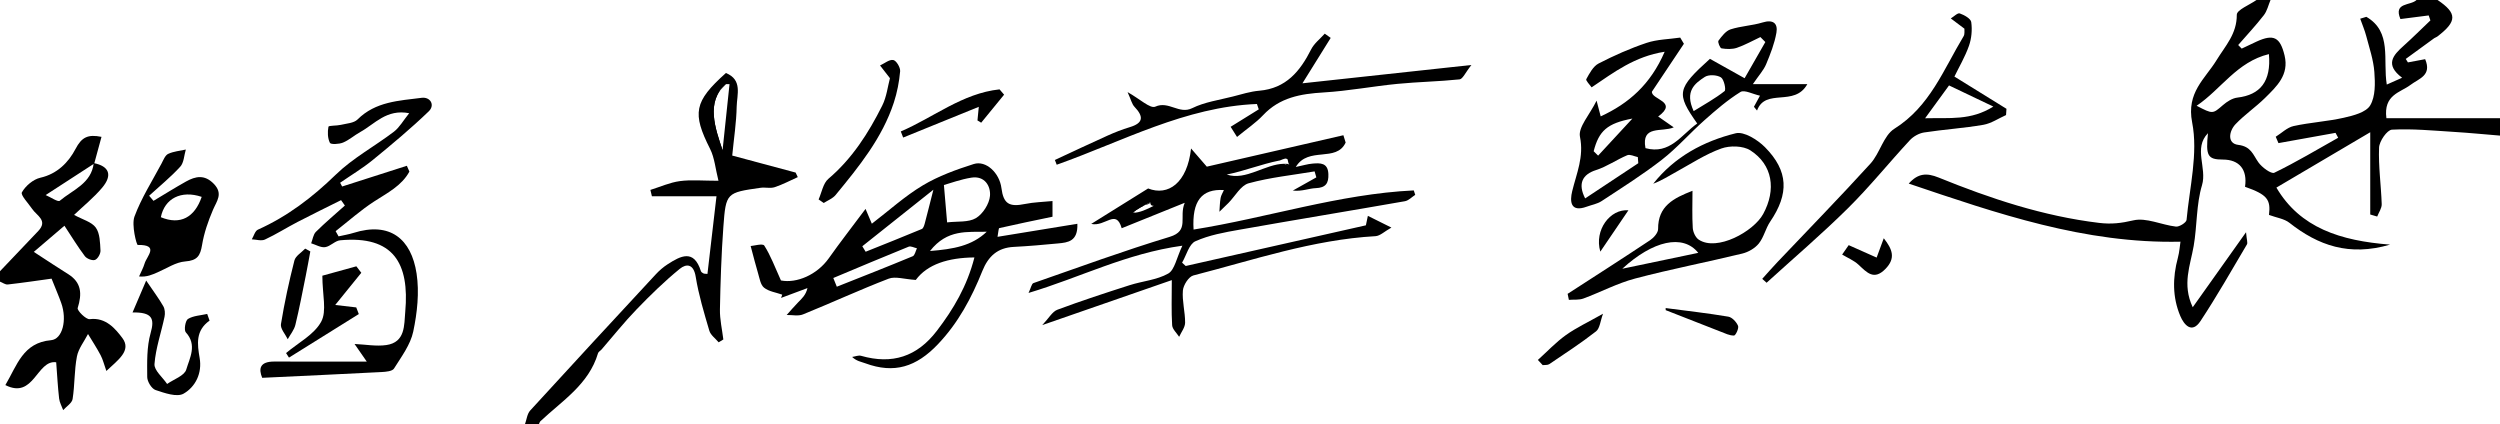
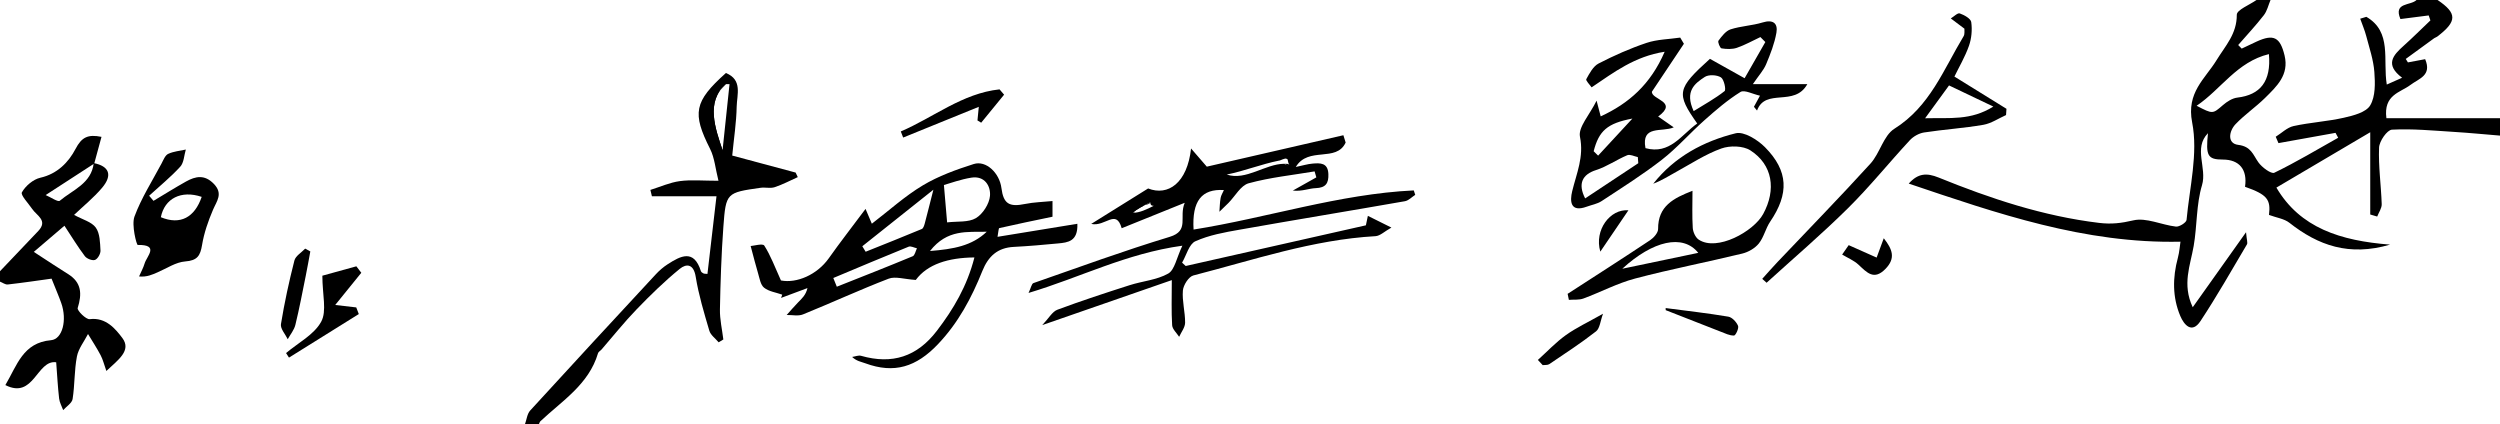
<svg xmlns="http://www.w3.org/2000/svg" id="_레이어_1" data-name="레이어 1" viewBox="0 0 719 122">
  <defs>
    <style>
      .cls-1 {
        stroke-width: 0px;
      }
    </style>
  </defs>
  <path class="cls-1" d="M719,39c-4.43-.36-8.86-.8-13.29-1.07-5.93-.37-11.88-.95-17.78-.64-1.39.07-3.64,3.31-3.71,5.16-.21,5.4.58,10.83.76,16.25.04,1.18-.84,2.39-1.3,3.58-.67-.2-1.33-.4-2-.59v-23.66c-9.06,5.35-17.96,10.59-26.99,15.92,6.8,11.57,18.4,15.3,32.7,16.4-11.8,3.45-20.7.22-28.96-6.28-1.49-1.17-3.68-1.45-5.87-2.26.53-4.42-.47-5.84-6.89-8.09.73-4.94-1.62-7.83-6.38-7.83-4.4,0-4.95-1.12-4.28-7.59-4.25,4.36-.22,9.99-1.71,14.95-1.68,5.57-1.39,11.69-2.4,17.5-.96,5.58-3.38,11.02-.27,17.61,5.03-7.08,9.76-13.74,15.33-21.57.19,2.23.53,3.05.25,3.51-4.38,7.4-8.63,14.89-13.36,22.05-2.49,3.76-4.74,1.04-5.8-1.47-2.28-5.41-2.23-11.05-.7-16.72.46-1.71.57-3.5.75-4.65-27.54.61-52.68-8.11-78.15-16.71,2.68-3.01,5.18-3.12,8.59-1.74,14.9,6.05,30.09,11.11,46.21,13.05,3.5.42,6.36.07,9.78-.73,3.73-.88,8.12,1.31,12.27,1.79.97.11,2.98-1.16,3.05-1.93.87-9.36,3.36-19.12,1.61-28.03-1.7-8.63,3.72-12.53,6.98-17.85,2.58-4.21,5.89-7.59,5.86-13.12,0-1.41,3.7-2.84,5.71-4.27,1.33,0,2.67,0,4,0-.63,1.48-.98,3.17-1.93,4.39-2.31,2.98-4.9,5.74-7.38,8.59.34.34.68.69,1.01,1.03,1.43-.68,2.86-1.37,4.3-2.03,4.89-2.24,6.76-1.26,8.03,4.02,1.34,5.58-2.27,8.88-5.62,12.2-2.69,2.65-5.88,4.81-8.48,7.54-1.9,2-2.47,5.55.75,5.95,3.73.46,4.25,2.8,5.81,5.02,1.02,1.45,3.71,3.43,4.59,3,6.27-3.04,12.27-6.64,18.36-10.06-.25-.47-.51-.94-.76-1.41-5.47.98-10.94,1.97-16.41,2.95-.26-.61-.53-1.22-.79-1.83,1.7-1.06,3.28-2.66,5.12-3.07,4.77-1.05,9.72-1.32,14.48-2.4,2.74-.62,6.39-1.55,7.58-3.56,1.52-2.56,1.43-6.38,1.19-9.59-.26-3.49-1.44-6.93-2.34-10.36-.44-1.69-1.15-3.31-1.73-4.97.59-.18,1.18-.36,1.77-.54,7.45,4.34,4.7,12.35,5.87,19.48,1.46-.65,2.54-1.13,4.41-1.96-5.03-3.79-2.59-6.47.42-9.17,2.64-2.37,5.15-4.88,7.72-7.32-.16-.48-.32-.95-.49-1.43-2.74.35-5.48.7-8.13,1.04-2.08-4.9,2.96-3.77,4.65-5.5h6c5.71,3.84,5.7,6.16-.07,10.55-.26.2-.61.27-.87.46-2.73,1.98-5.46,3.97-8.18,5.96.21.33.42.66.62,1,1.66-.31,3.32-.62,4.96-.93,1.99,4.72-1.78,5.55-4.28,7.44-2.85,2.16-7.75,2.77-6.87,9.53h32.68v5ZM652.54,15.56c-9.24,2.26-13.69,10.06-20.79,14.86,4.69,2.45,4.61,2.36,7.58-.2,1.16-1,2.68-1.98,4.14-2.15,6.58-.77,9.77-4.66,9.07-12.51Z" />
  <path class="cls-1" d="M26.94,46.9c4.47.88,5.5,3.46,2.43,7.1-2.44,2.89-5.44,5.3-8.07,7.81,2.47,1.35,5.06,2,6.25,3.65,1.21,1.68,1.22,4.35,1.35,6.6.05.91-.79,2.4-1.58,2.69-.76.28-2.35-.33-2.91-1.07-2.03-2.69-3.79-5.59-5.88-8.76-3.34,2.86-6.48,5.53-8.81,7.52,4.12,2.67,6.94,4.57,9.84,6.37,3.95,2.45,4.04,5.74,2.78,9.78-.22.7,2.4,3.34,3.46,3.2,4.68-.61,7.48,2.9,9.38,5.41,2.74,3.64-1.28,6.35-4.59,9.49-.66-1.85-.99-3.28-1.65-4.53-1.1-2.09-2.41-4.07-3.63-6.1-1.1,2.15-2.75,4.19-3.19,6.47-.77,4.01-.6,8.19-1.24,12.23-.19,1.18-1.77,2.13-2.71,3.19-.41-1.11-1.04-2.2-1.17-3.34-.38-3.29-.55-6.61-.84-10.42-5.61-.78-6.38,10.75-14.62,6.56,3.4-5.74,5.05-12.2,13.14-12.91,3.3-.29,4.66-5.81,2.94-10.66-.69-1.96-1.53-3.87-2.79-7.04-3.92.54-8.25,1.19-12.6,1.68-.7.08-1.48-.53-2.23-.82,0-1,0-2,0-3,3.67-3.85,7.35-7.69,11-11.56,2.87-3.04-.44-4.41-1.74-6.34-1.1-1.63-3.41-4-2.96-4.79,1.04-1.85,3.24-3.72,5.29-4.19,4.92-1.11,8.14-4.48,10.13-8.28,1.78-3.41,3.56-4.26,7.47-3.48-.72,2.67-1.41,5.17-2.09,7.68-4.5,2.92-8.99,5.83-13.97,9.06,1.42.6,3.54,2.08,4.06,1.64,3.73-3.14,9.1-4.95,9.77-10.85Z" />
  <path class="cls-1" d="M207.81,43.2c-1.67,0-7.08-6.67-5.08-12.67l6.08-6.33c-6,5-3,13-1,19Z" />
  <path class="cls-1" d="M228.86,49.64c-5.9-1.58-11.8-3.17-18.27-4.9.48-4.94,1.19-9.49,1.28-14.07.07-3.42,1.74-7.72-3.1-9.67-9.19,8.22-9.73,11.55-4.55,21.82,1.3,2.58,1.53,5.69,2.41,9.17-4.52,0-7.87-.34-11.11.1-2.88.39-5.65,1.65-8.47,2.53.15.61.3,1.22.44,1.83h18.57c-.88,7.56-1.74,14.94-2.6,22.33-.54-.06-.89-.02-1.16-.15-.28-.13-.63-.38-.72-.65-2.02-6.4-5.8-4.41-9.59-1.96-1.23.8-2.38,1.79-3.38,2.87-12.08,13.03-24.15,26.06-36.13,39.18-.88.97-1.02,2.61-1.5,3.94h4c.14-.29.22-.65.44-.86,6.26-5.89,13.92-10.59,16.57-19.56.12-.42.69-.7,1.02-1.08,3.34-3.85,6.52-7.86,10.06-11.52,3.94-4.08,8.03-8.08,12.42-11.66,1.95-1.59,4-1.42,4.59,2.25.85,5.25,2.41,10.41,3.92,15.53.38,1.27,1.76,2.24,2.68,3.34l1.35-.82c-.35-2.88-1.03-5.76-.98-8.63.15-7.93.41-15.87.99-23.78.72-9.8.88-9.81,10.7-11.21,1.33-.19,2.81.23,4.04-.17,2.29-.75,4.45-1.91,6.66-2.9-.2-.43-.41-.86-.61-1.29ZM207.81,43.2c-2-6-5-14,1-19h1" />
  <path class="cls-1" d="M280.23,74.04c-7.49.07-13.51,1.94-16.85,6.47-3.34-.21-5.89-1.1-7.81-.36-8.3,3.19-16.38,6.93-24.63,10.27-1.36.55-3.12.14-4.69.17,1.08-1.2,2.12-2.44,3.25-3.59,1.09-1.11,2.27-2.14,2.73-4.15-2.53.94-5.06,1.88-7.59,2.83.11-.31.22-.63.33-.94-1.77-.63-3.83-.89-5.22-2-1.03-.81-1.29-2.69-1.73-4.14-.68-2.23-1.23-4.51-2.13-7.84.81-.05,3.48-.81,3.91-.14,1.85,2.88,3.05,6.19,4.8,10.04,4.51.88,10.38-1.61,13.76-6.38,3.24-4.58,6.7-9.01,10.57-14.2.77,1.81,1.17,2.75,1.81,4.26,4.94-3.78,9.49-7.93,14.67-11.03,4.49-2.69,9.59-4.53,14.62-6.13,3.56-1.14,7.42,2.56,7.98,6.9.59,4.54,2.22,5.52,6.8,4.58,2.53-.52,5.15-.56,7.89-.84v4.51c-5.41,1.13-10.36,2.14-15.29,3.27-.25.06-.26,1.17-.52,2.51,7.81-1.27,15.25-2.49,22.96-3.75.2,5.09-2.73,5.38-5.53,5.65-4.25.41-8.5.78-12.76,1-4.68.23-7.35,2.73-9.04,6.94-3.09,7.7-6.91,14.9-12.78,21.06-6.2,6.51-12.53,8.56-20.89,5.47-1.18-.44-2.47-.59-3.78-1.82.87-.12,1.83-.55,2.6-.32,8.91,2.54,16.06.27,21.76-7.18,4.79-6.26,8.7-12.86,10.81-21.1ZM272.38,63.96c3-.36,6.15.05,8.3-1.23,1.98-1.18,3.84-4.09,4.04-6.38.24-2.84-1.52-5.86-5.34-5.26-3.09.49-6.09,1.61-7.91,2.12.35,4.07.61,7.13.92,10.75ZM248,70.82c.32.53.64,1.05.96,1.58,5.39-2.16,10.79-4.3,16.15-6.54.43-.18.68-.99.84-1.56.79-2.96,1.52-5.94,2.49-9.74-7.05,5.61-13.74,10.93-20.44,16.26ZM239.66,79.96c.34.83.67,1.67,1.01,2.5,7.28-2.89,14.58-5.75,21.82-8.76.62-.26.83-1.5,1.22-2.29-.8-.17-1.76-.72-2.39-.46-7.25,2.93-14.45,5.98-21.66,9ZM267.47,72.19c6.74-.54,12.06-1.48,16.31-5.54-5.5.14-11.34-.82-16.31,5.54Z" />
  <path class="cls-1" d="M330.81,58.2c-2,1-4,2-5,3,2,0-2.58-.5-.58-1.5-1,0,5.58-.5,5.58-1.5Z" />
  <path class="cls-1" d="M370.81,47.2c-.49-.08-.98-.1-1.46-.1.49.36.98.59,1.46.1Z" />
  <path class="cls-1" d="M343.79,69.39c3.94-1.78,8.38-2.57,12.7-3.33,15.84-2.81,31.71-5.41,47.56-8.19,1.07-.19,1.99-1.2,2.97-1.83-.14-.43-.28-.86-.42-1.28-21.5,1.03-42.12,7.89-63.33,11.26-.49-8.25,2.35-11.76,8.73-11.36-.34.79-.81,1.49-.95,2.26-.23,1.31-.25,2.65-.35,3.98.87-.85,1.76-1.68,2.62-2.55,1.92-1.94,3.51-5.01,5.79-5.64,6.17-1.69,12.63-2.35,18.97-3.42.17.57.33,1.15.5,1.72-2.26,1.27-4.51,2.53-6.77,3.8,2.66.29,4.61-.63,6.59-.7,2.91-.11,3.75-1.42,3.64-4.07-.13-3.27-2.34-3.18-4.57-2.99-1.39.12-2.75.54-4.8.97,3.61-6.02,11.64-1.21,14.34-7.02-.22-.7-.43-1.41-.65-2.11-13.14,3.02-26.28,6.05-39.28,9.04-1.11-1.28-2.44-2.82-4.53-5.23-1.09,9.96-6.62,13.77-12.35,11.5-5.59,3.49-10.49,6.54-16.37,10.2,4.1.9,7.13-4.47,8.77,1.24,5.68-2.29,11.28-4.55,18.13-7.32-1.75,4.1,1.47,8.04-4.33,9.8-13.19,4-26.15,8.75-39.17,13.29-.54.19-.73,1.4-1.42,2.84,14.87-4.45,28.09-11.36,44.24-13.59-1.69,3.54-2.21,6.95-4.06,8.01-3.28,1.86-7.41,2.16-11.11,3.35-6.97,2.23-13.93,4.5-20.78,7.06-1.46.55-2.43,2.4-4.35,4.42,13.18-4.58,24.95-8.66,37.26-12.94,0,5-.15,9,.1,12.97.07,1.15,1.31,2.23,2.01,3.34.61-1.35,1.71-2.71,1.72-4.06.02-3.09-.89-6.21-.64-9.25.13-1.57,1.67-3.99,3.01-4.34,17.31-4.45,34.33-10.28,52.39-11.3,1.33-.08,2.58-1.36,4.57-2.47-3-1.49-4.75-2.36-6.77-3.37-.27,1.28-.52,2.47-.57,2.72-17.67,3.99-34.74,7.85-51.82,11.7-.35-.32-.69-.64-1.04-.96,1.24-2.13,2-5.33,3.83-6.16ZM367.81,46.2c.51,0,1.76-.88,2.27-.5.49,0,.24,1.42.73,1.5-.49.49-.98.26-1.46-.1-5.51.04-11.02,4.94-16.54,3.1,5-1,10-3,15-4ZM325.81,61.2c1-1,3-2,5-3q0,1,1,1c-2,1-4,2-6,2Z" />
  <path class="cls-1" d="M504.12,24.19h15.67c-3.7,6.69-12.01.99-14.47,7.6l-.89-1.08c.51-.94,1.03-1.89,1.74-3.19-2.09-.45-4.48-1.77-5.61-1.07-3.72,2.31-7.1,5.23-10.4,8.16-4.15,3.68-7.83,7.93-12.19,11.32-5.52,4.3-11.48,8.04-17.34,11.9-1.24.82-2.85,1.08-4.28,1.61-4.79,1.75-4.87-1.63-4.19-4.43,1.25-5.16,3.42-9.86,2.24-15.68-.56-2.74,2.75-6.26,4.78-10.38.59,2.26.89,3.41,1.18,4.52,8.06-3.71,14.34-9.17,18.4-18.59-8.65,1.35-14.51,5.86-21.01,10.24-.51-.74-1.75-1.96-1.53-2.36.92-1.67,1.98-3.69,3.54-4.5,4.44-2.29,9.06-4.34,13.8-5.93,3.05-1.02,6.44-1.04,9.67-1.52.35.59.71,1.19,1.06,1.78-2.99,4.49-5.99,8.97-9.2,13.78-.18,2.33,7.72,2.79,1.8,7.14,1.41.98,2.58,1.8,4.48,3.12-3.4,1.48-9.4-.77-8.13,5.98,7.06,1.92,10.32-3.85,14.88-7.09-6.11-8.67-5.85-10,3.66-18.6,2.91,1.63,5.98,3.35,9.97,5.58,2.03-3.54,3.99-6.97,5.96-10.41-.47-.48-.95-.95-1.42-1.43-2.24,1.05-4.43,2.29-6.76,3.09-1.35.46-2.98.39-4.42.16-.44-.07-1.15-1.85-.88-2.21.95-1.27,2.1-2.81,3.49-3.26,2.97-.96,6.21-1.06,9.2-1.98,3.02-.93,4.44.25,3.98,2.93-.54,3.12-1.74,6.16-2.97,9.1-.72,1.72-2.08,3.17-3.81,5.71ZM471.17,46.93c-.04-.58-.09-1.17-.13-1.75-1.02-.21-2.24-.87-3.04-.54-3.05,1.28-5.85,3.27-8.97,4.27-3.96,1.25-5.3,3.94-3.14,8.15,5.11-3.38,10.2-6.75,15.28-10.12ZM487.09,31.96c3.14-1.96,6.2-3.62,8.9-5.76.48-.38-.16-3.4-1.05-3.95-1.18-.73-3.54-.85-4.65-.12-2.84,1.86-5.85,4.09-3.19,9.83ZM458.33,43.49c.43.42.86.85,1.29,1.27,3.09-3.34,6.18-6.68,9.86-10.66-7.25,1.36-9.64,3.54-11.14,9.39Z" />
-   <path class="cls-1" d="M75.4,108.64c-1.06-2.59-.72-4.68,3.55-4.66,8.4.04,16.81.01,26.53.01-1.86-2.68-2.73-3.93-3.51-5.06,3.18.14,6.23.73,9.13.31,5.54-.79,5.11-5.81,5.45-9.56,1.26-13.98-3.39-22-18.73-20.57-1.48.14-2.81,1.76-4.31,1.97-1.27.18-2.68-.7-4.02-1.11.44-1.12.59-2.53,1.37-3.3,2.66-2.64,5.54-5.06,8.33-7.56-.37-.52-.74-1.03-1.1-1.55-4.17,2.08-8.36,4.12-12.5,6.27-3.16,1.64-6.17,3.56-9.39,5.06-1.03.48-2.51-.01-3.78-.06.57-.95.92-2.41,1.75-2.78,8.51-3.82,15.69-9.3,22.4-15.82,4.93-4.79,11.22-8.16,16.74-12.37,1.59-1.22,2.64-3.15,4.37-5.3-6.52-1.28-9.89,3.11-14.07,5.41-1.7.94-3.2,2.31-4.97,3.04-1.14.47-3.51.58-3.76.07-.66-1.32-.71-3.13-.42-4.63.07-.38,2.33-.25,3.55-.54,1.66-.4,3.75-.49,4.82-1.55,5.18-5.17,11.95-5.39,18.45-6.23,2.44-.31,3.93,2.05,2.02,3.9-5.11,4.92-10.59,9.49-16.09,13.98-2.95,2.41-6.25,4.38-9.39,6.55.19.36.38.72.58,1.08,6.2-1.99,12.41-3.97,18.61-5.96.24.56.49,1.12.73,1.67-2.24,4.11-6.34,6.12-10.16,8.61-3.89,2.53-7.38,5.65-11.05,8.52.28.5.56,1,.84,1.5,1.42-.33,2.88-.55,4.27-.99,10.52-3.32,16.65,1.7,18.17,11.7.82,5.41.18,11.26-.96,16.67-.8,3.78-3.41,7.24-5.54,10.64-.49.78-2.33.94-3.56,1-11.28.59-22.56,1.1-34.33,1.66Z" />
  <path class="cls-1" d="M450.86,84.5c7.92-5.12,15.86-10.2,23.71-15.42,1.05-.7,2.31-2.13,2.3-3.21-.05-6.64,4.46-8.88,9.89-11,0,3.81-.14,7.26.08,10.7.08,1.17.78,2.72,1.7,3.34,5.22,3.51,15.8-2.31,18.55-7.36,3.81-7,2.74-14.18-3.69-18.31-2.1-1.34-5.89-1.42-8.35-.53-4.52,1.62-8.66,4.35-12.91,6.69-2.19,1.2-4.3,2.56-6.67,3.44,6.16-7.78,14.49-12.22,23.72-14.51,2.37-.59,6.29,1.86,8.41,3.99,6.8,6.87,6.95,13.41,1.51,21.42-1.32,1.95-1.82,4.49-3.28,6.3-1.11,1.37-3.02,2.47-4.76,2.89-10.25,2.49-20.62,4.48-30.82,7.18-5.1,1.35-9.87,3.9-14.85,5.74-1.27.47-2.78.27-4.19.39-.12-.58-.24-1.16-.36-1.74ZM488.42,72.72c-4.41-5.52-13.07-3.49-21.85,4.57,7.47-1.56,14.38-3.01,21.85-4.57Z" />
-   <path class="cls-1" d="M374.58,23.96c2.97-4.77,5.55-8.91,8.13-13.06-.57-.41-1.14-.81-1.71-1.22-1.33,1.49-3.04,2.79-3.91,4.51-3.18,6.31-7.22,11.24-14.92,11.9-2.56.22-5.09,1.02-7.61,1.67-3.93,1.01-8.11,1.58-11.69,3.35-3.79,1.86-6.75-2.19-10.62-.43-1.43.65-4.46-2.24-7.96-4.19.98,2.15,1.23,3.43,1.99,4.23,2.64,2.78,2.63,4.66-1.38,5.86-2.18.65-4.31,1.5-6.38,2.43-5.07,2.28-10.1,4.66-15.14,7,.18.46.36.92.53,1.37,18.95-6.72,37.03-16.66,57.58-17.47.18.51.36,1.03.53,1.54-2.52,1.56-5.04,3.13-8.09,5.02.38.6,1.06,1.68,1.84,2.92,2.83-2.34,5.41-4.05,7.47-6.24,4.79-5.11,10.82-6.17,17.43-6.56,7.11-.42,14.16-1.78,21.26-2.47,5.93-.58,11.92-.67,17.84-1.29.92-.1,1.65-1.93,3.41-4.14-17.11,1.86-32.49,3.52-48.6,5.27Z" />
  <path class="cls-1" d="M44.17,57.75c3.1-1.85,6.17-3.78,9.32-5.54,2.76-1.54,5.36-2.08,8.01.67,2.73,2.83.84,4.92-.26,7.5-1.38,3.23-2.56,6.64-3.13,10.09-.51,3.09-1.37,4.46-4.83,4.72-2.72.2-5.33,2.01-7.98,3.14-1.52.65-3.01,1.39-5.31,1.18.54-1.24,1.22-2.45,1.6-3.74.62-2.09,4.33-5.43-1.98-5.32-.34,0-1.83-5.76-.94-8.16,1.97-5.32,5.1-10.22,7.79-15.27.53-1,1.03-2.35,1.9-2.76,1.55-.73,3.37-.87,5.08-1.25-.5,1.67-.54,3.77-1.6,4.93-2.74,3-5.94,5.59-8.95,8.35.42.49.83.98,1.25,1.47ZM58.01,56.62c-5.92-2-10.68.47-11.75,5.85,5.62,2.34,9.73.03,11.75-5.85Z" />
  <path class="cls-1" d="M564.97,8.25c-1.66-1.25-2.79-2.1-3.92-2.95.88-.52,1.96-1.66,2.58-1.44,1.29.45,3.16,1.49,3.3,2.5.31,2.21.09,4.69-.65,6.8-1.12,3.19-2.88,6.15-4.19,8.86,5.17,3.2,10.07,6.24,14.97,9.27-.04.6-.08,1.2-.12,1.8-2.18.97-4.27,2.42-6.55,2.81-5.64.97-11.38,1.33-17.03,2.2-1.46.23-3.09,1.14-4.1,2.24-5.99,6.46-11.54,13.37-17.8,19.56-7.51,7.43-15.57,14.31-23.39,21.42-.42-.37-.83-.75-1.25-1.12,1.47-1.63,2.91-3.28,4.42-4.87,8.92-9.41,17.99-18.69,26.71-28.28,2.72-2.99,3.74-8.06,6.89-10.03,10.23-6.41,14.16-17.1,19.9-26.61.38-.63.18-1.61.23-2.15ZM553.66,34.01c7.16-.18,13.13.71,19.62-3.36-4.96-2.36-8.76-4.18-12.74-6.08-2.15,2.94-4.22,5.78-6.88,9.44Z" />
-   <path class="cls-1" d="M60.27,92.21c-4.07,2.89-3.54,6.73-2.85,10.76.75,4.34-1.19,8.27-4.61,10.24-1.91,1.1-5.48-.17-8.08-1.04-1.13-.38-2.38-2.43-2.39-3.72-.03-4.24-.16-8.66.98-12.67,1.2-4.22.44-6-5.2-5.92,1.37-3.2,2.44-5.72,3.92-9.17,2.19,3.23,3.7,5.23,4.93,7.39.47.82.55,2.06.35,3.02-.95,4.55-2.54,9.02-2.89,13.6-.14,1.81,2.35,3.81,3.63,5.73,1.92-1.35,4.98-2.37,5.5-4.13.98-3.32,3.21-7.09-.12-10.72-.58-.64-.14-3.38.62-3.85,1.56-.95,3.66-1.01,5.53-1.44.23.64.46,1.28.68,1.91Z" />
-   <path class="cls-1" d="M255.96,22.5c-1.14-1.46-2-2.57-2.86-3.67,1.28-.59,2.68-1.78,3.81-1.57.88.17,2.07,2.16,1.97,3.24-.27,3.02-.86,6.08-1.8,8.96-3.35,10.26-10.06,18.47-16.77,26.63-.83,1.01-2.25,1.54-3.4,2.29-.49-.34-.99-.68-1.48-1.02.9-2.01,1.29-4.63,2.8-5.92,6.86-5.83,11.55-13.18,15.49-21.05,1.28-2.54,1.6-5.57,2.23-7.9Z" />
  <path class="cls-1" d="M103.2,90.32c-6.7,4.18-13.39,8.35-20.09,12.53l-.84-1.31c3.48-2.94,8.06-5.28,10.1-9.01,1.68-3.05.34-7.76.34-13.24,2.62-.72,6.2-1.71,9.78-2.7.47.62.94,1.24,1.42,1.86-2.43,3-4.85,5.99-7.5,9.26,2.13.25,4.09.47,6.05.7.24.64.49,1.27.73,1.91Z" />
  <path class="cls-1" d="M259.06,37.81c9.46-4.05,17.72-10.97,28.41-12.11.44.51.87,1.02,1.31,1.53-2.2,2.69-4.39,5.37-6.59,8.06-.36-.22-.72-.43-1.07-.65.11-1.08.21-2.16.38-3.92-7.3,2.97-14.53,5.91-21.75,8.84l-.68-1.75Z" />
  <path class="cls-1" d="M89.25,72.3c-.43,2.31-.83,4.63-1.3,6.94-.96,4.74-1.85,9.49-3,14.19-.36,1.47-1.44,2.76-2.2,4.13-.69-1.45-2.16-3.03-1.95-4.34,1-6.15,2.33-12.26,3.87-18.3.34-1.32,2.03-2.29,3.1-3.42l1.47.81Z" />
  <path class="cls-1" d="M479.05,88.6c6.01.79,12.04,1.47,18.01,2.47,1.09.18,2.34,1.53,2.8,2.63.3.7-.69,2.79-1.15,2.8-1.27.04-2.58-.63-3.84-1.11-5.28-2.04-10.54-4.13-15.81-6.19,0-.2-.01-.4-.02-.6Z" />
  <path class="cls-1" d="M442.29,103.52c2.67-2.4,5.15-5.06,8.05-7.14,2.96-2.12,6.32-3.68,10.69-6.15-.78,2.09-.9,4.2-2,5.06-4.31,3.37-8.91,6.36-13.45,9.43-.48.32-1.26.21-1.9.29-.46-.5-.92-1-1.39-1.49Z" />
  <path class="cls-1" d="M531.68,70.5c2.63,1.17,5.26,2.34,8.04,3.58.5-1.36,1.17-3.19,2.05-5.56,2.52,3.2,3.47,5.74.5,8.8-3.32,3.42-5.34,1.06-7.75-1.18-1.33-1.24-3.13-1.97-4.72-2.93.63-.9,1.25-1.8,1.88-2.7Z" />
  <path class="cls-1" d="M468.33,60.48c-2.77,4.07-5.16,7.59-8.08,11.89-1.81-6.23,2.84-12.34,8.08-11.89Z" />
</svg>